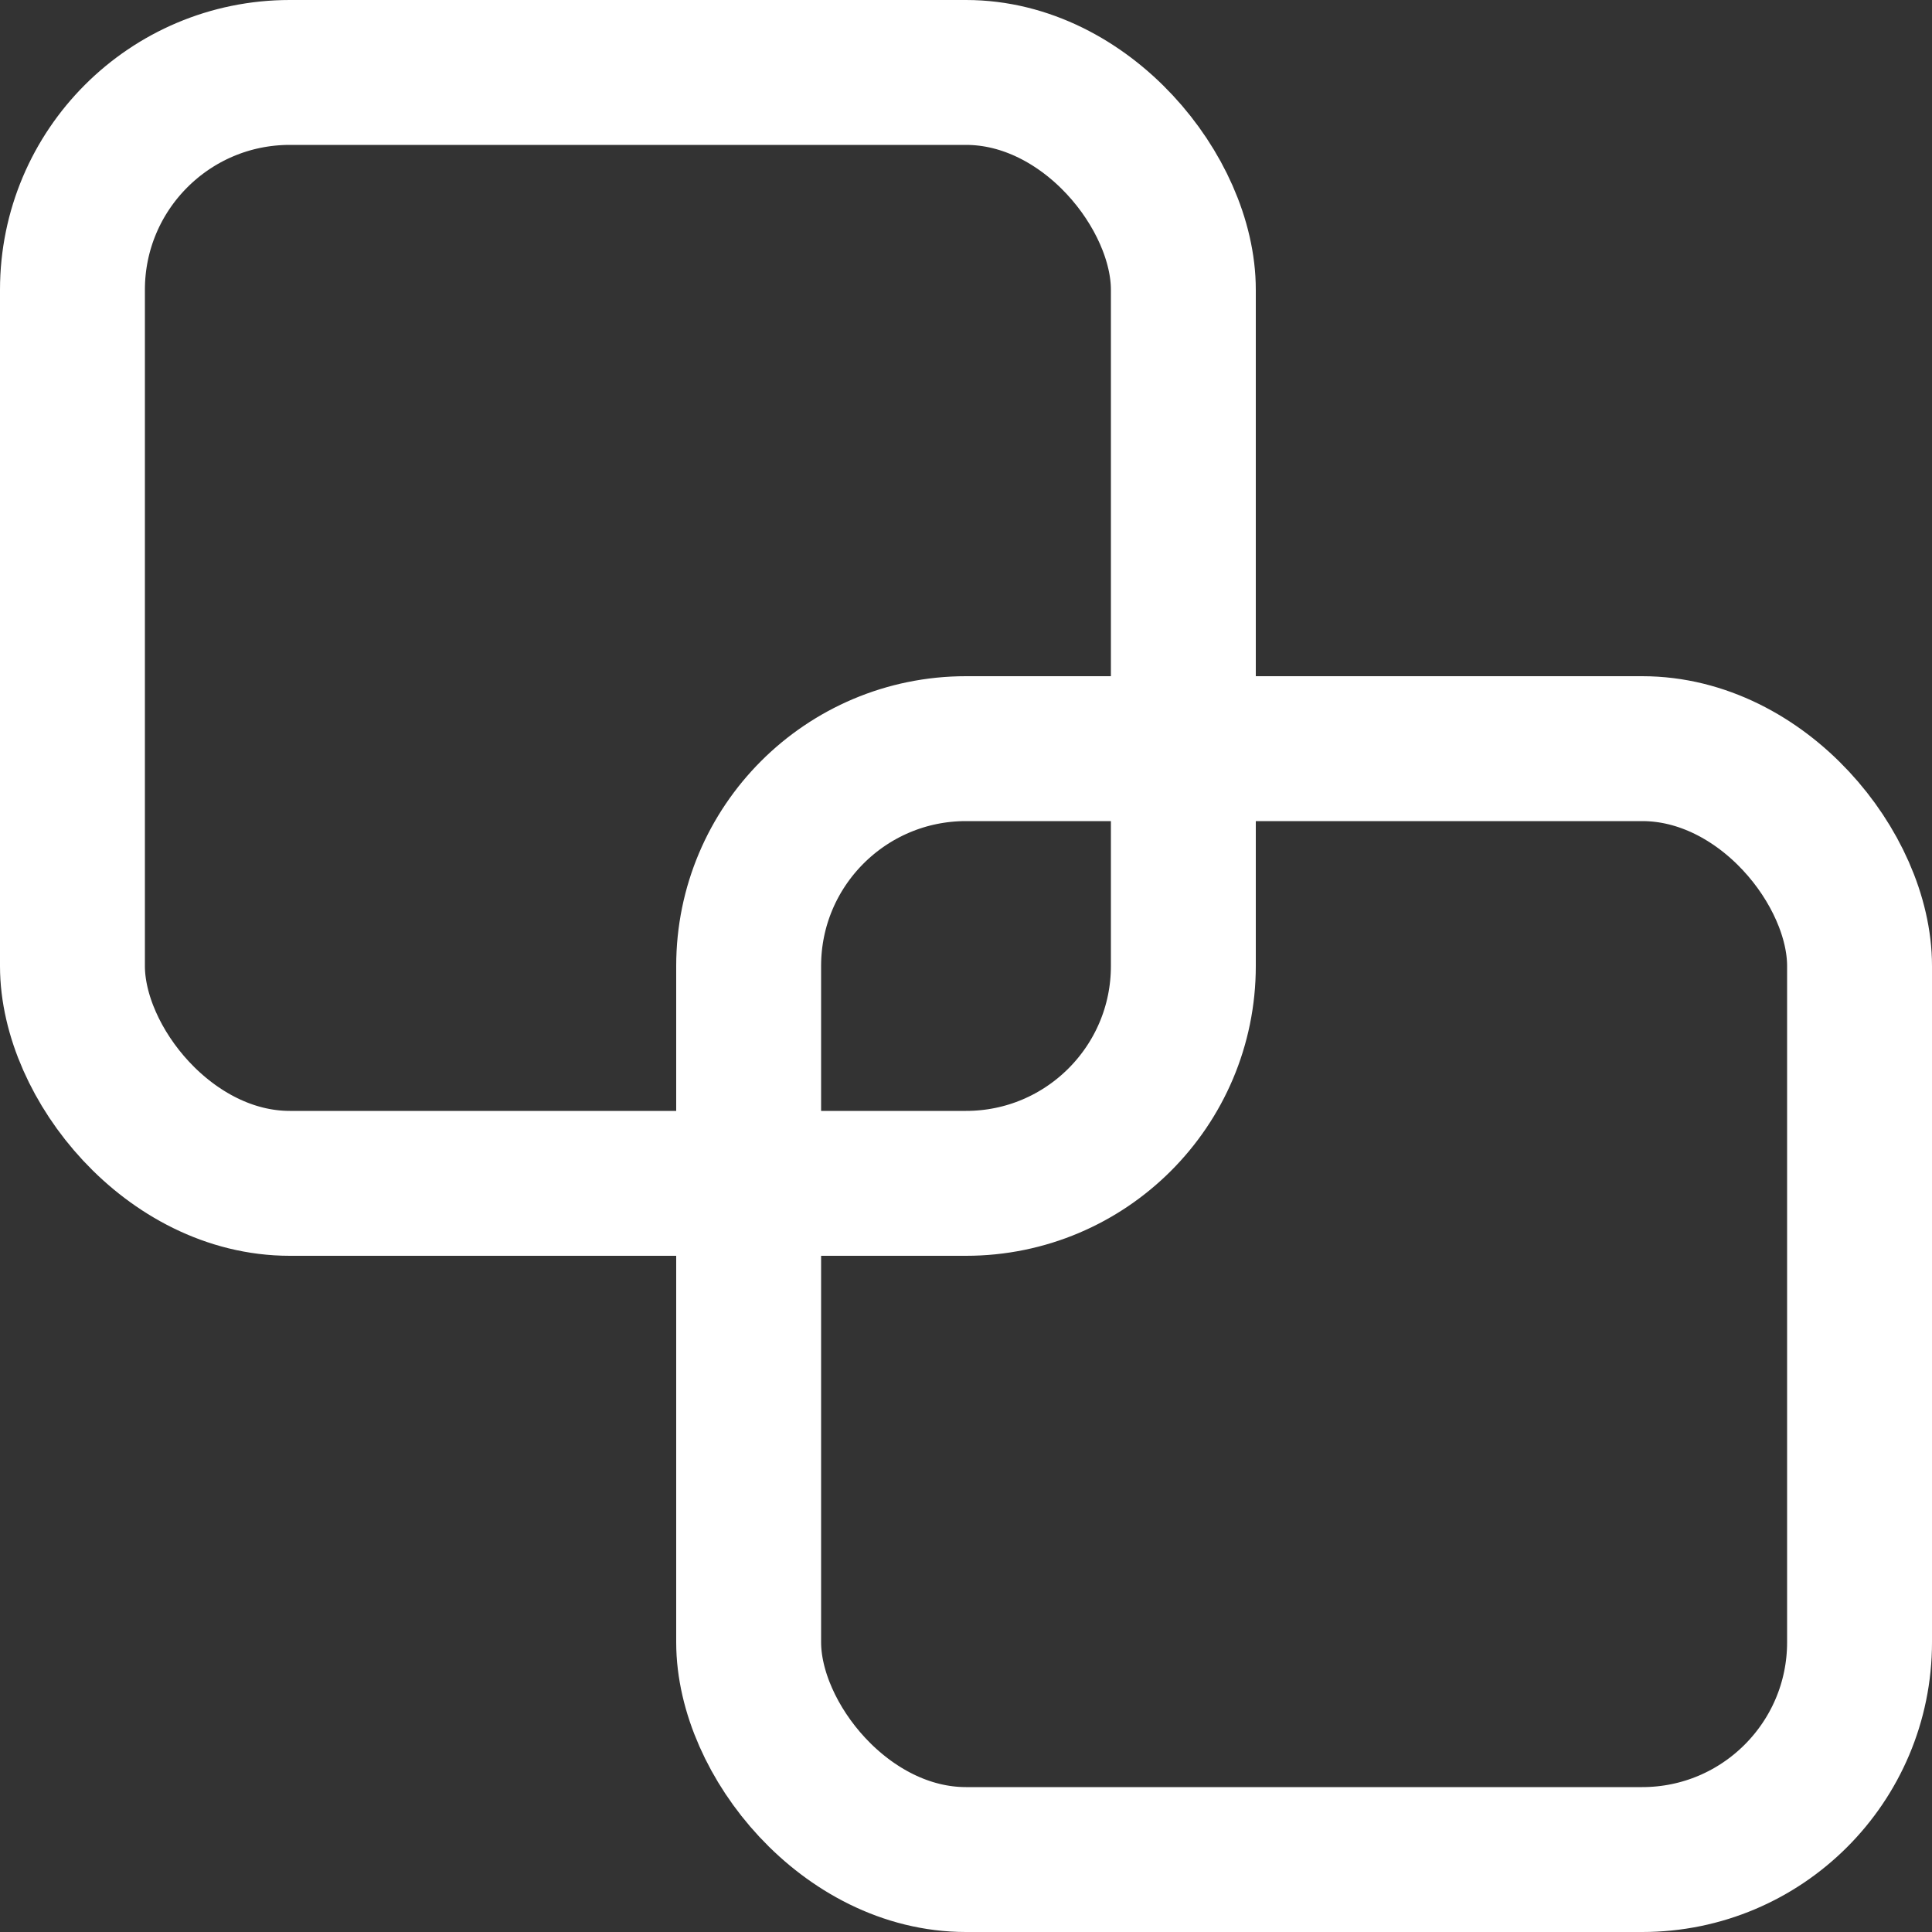
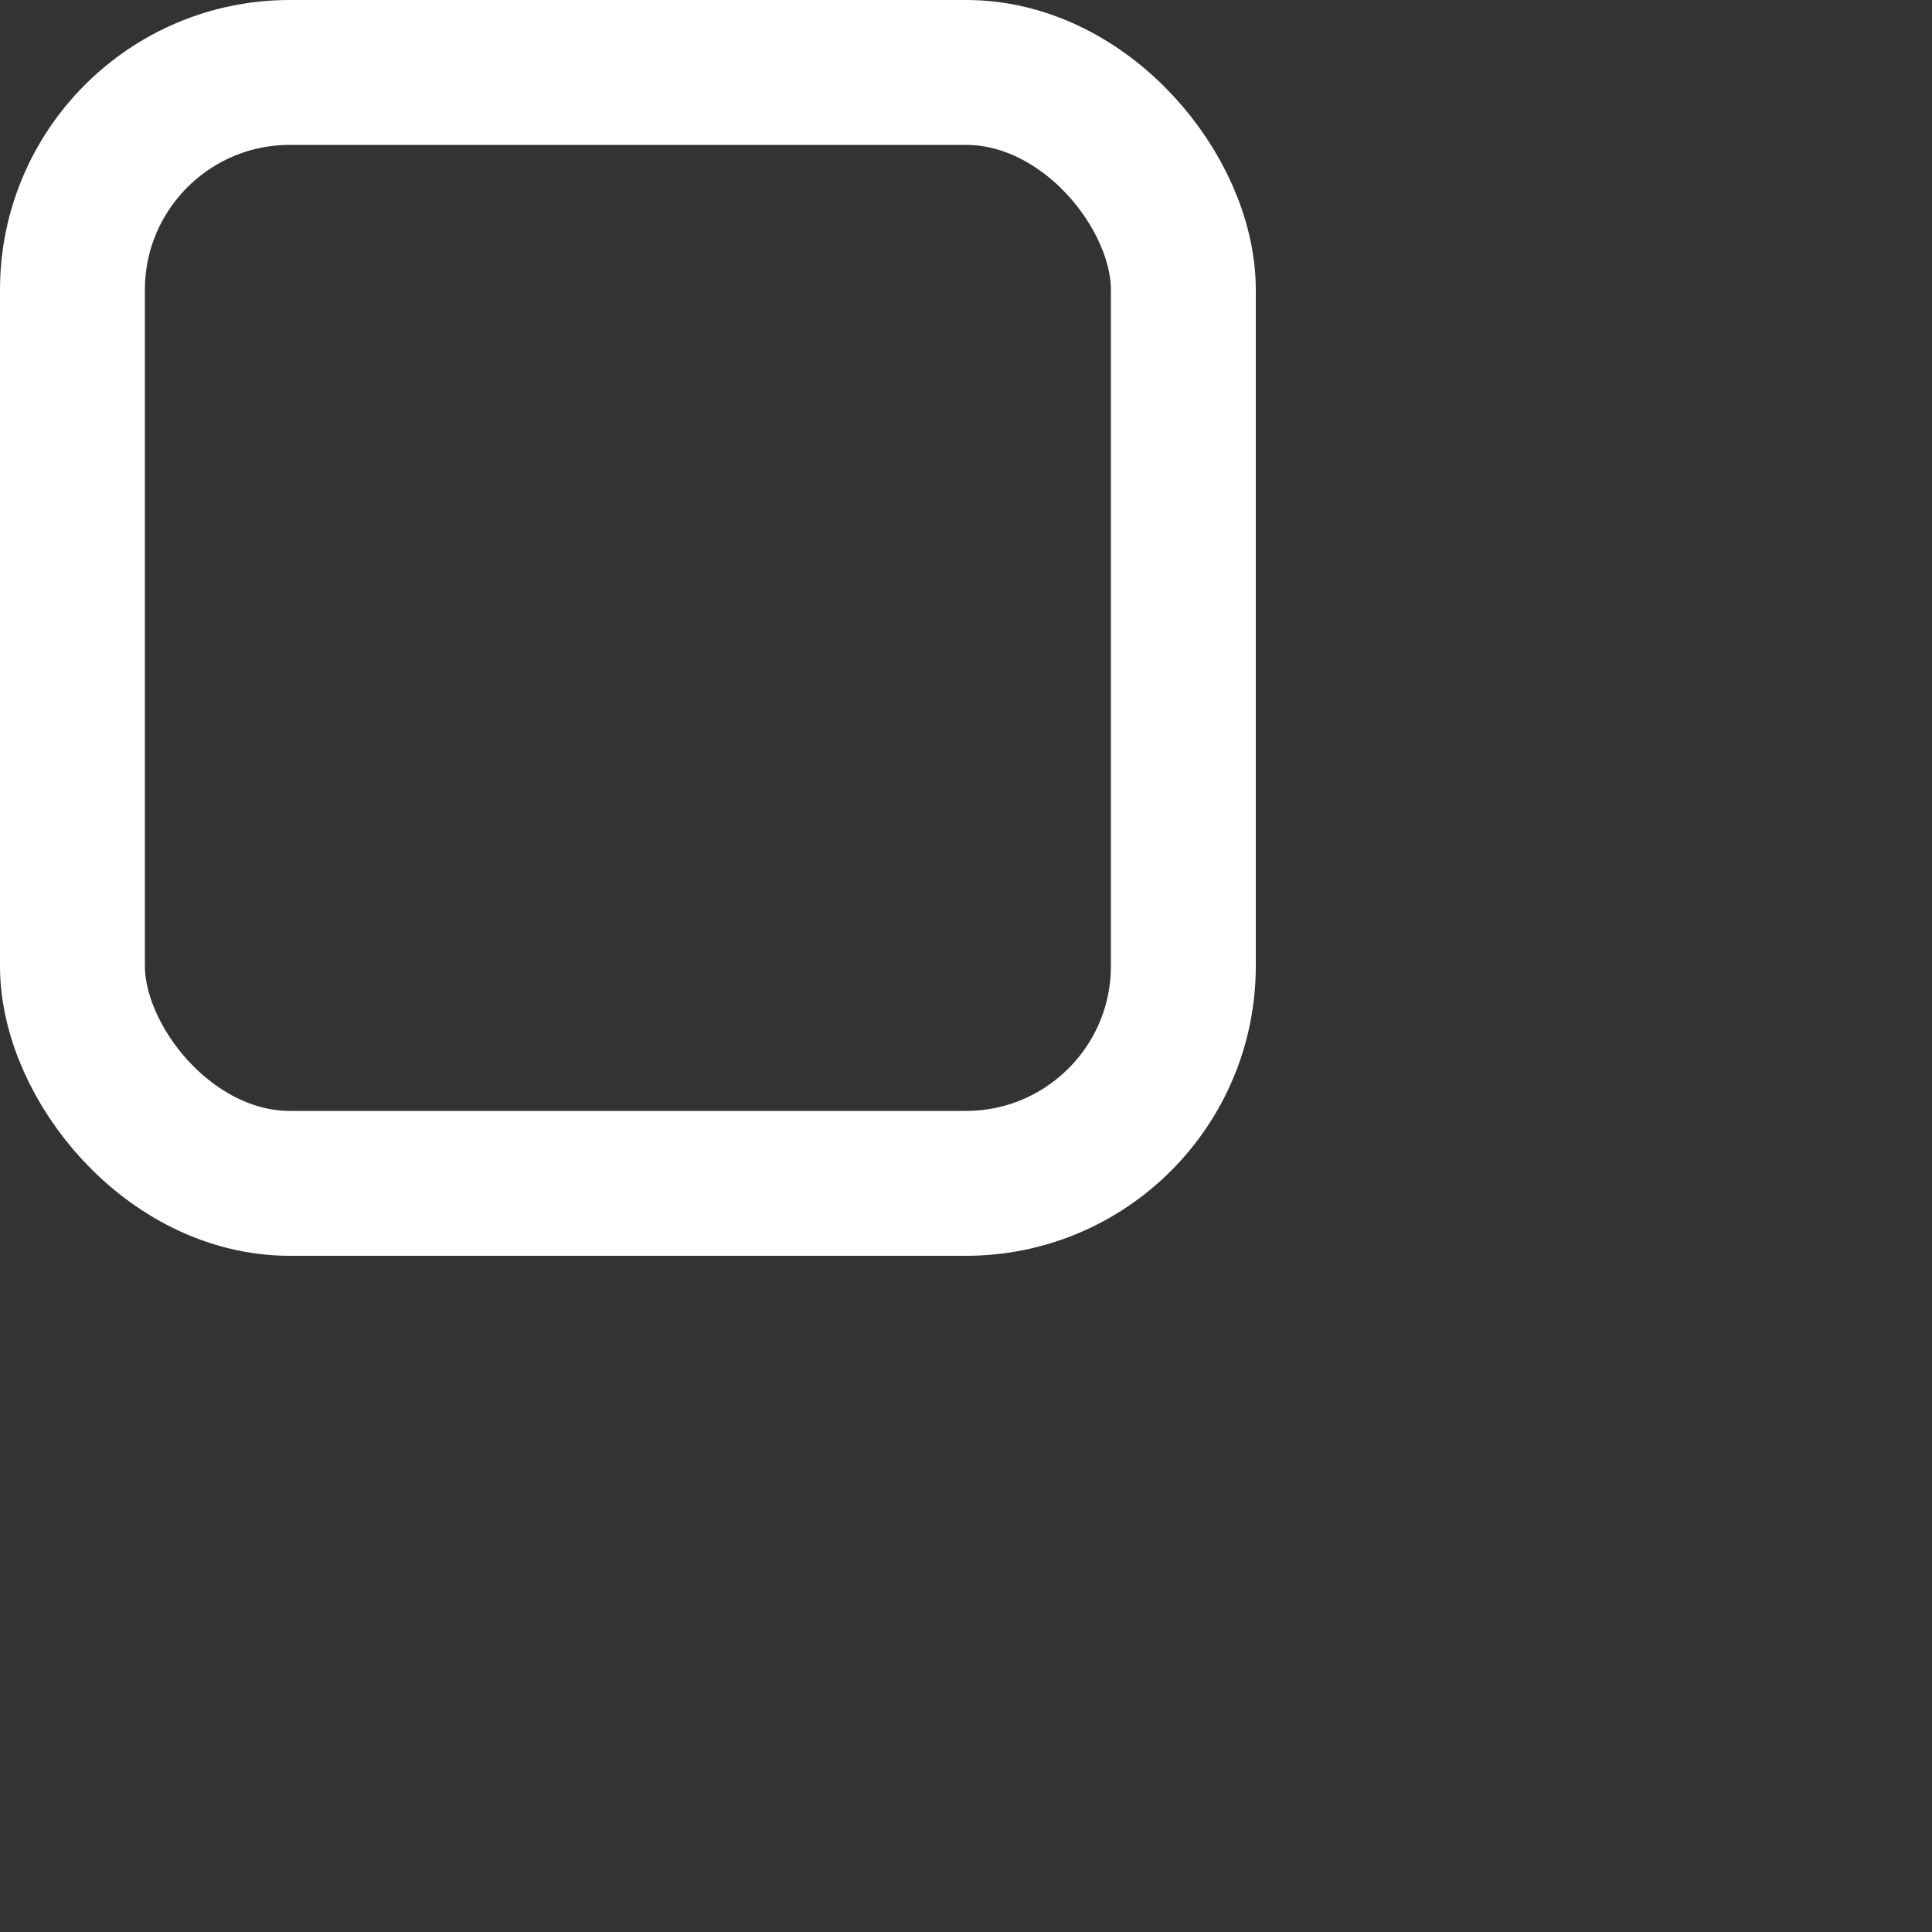
<svg xmlns="http://www.w3.org/2000/svg" width="20" height="20" viewBox="0 0 20 20">
  <rect x="0" y="0" width="20" height="20" fill="#333333" stroke="none" />
  <g id="Group_731" data-name="Group 731" transform="translate(-1098 -226)">
    <g id="Group_708" data-name="Group 708" transform="translate(2.197 2.197)">
      <g id="Rectangle_287" data-name="Rectangle 287" transform="translate(1095.803 223.803)" fill="none" stroke="#fff" stroke-width="1.5">
        <rect width="13" height="13" rx="3" stroke="none" />
        <rect x="0.75" y="0.75" width="11.5" height="11.5" rx="2.25" fill="none" />
      </g>
      <g id="Rectangle_288" data-name="Rectangle 288" transform="translate(1102.803 230.803)" fill="none" stroke="#fff" stroke-width="1.5">
-         <rect width="13" height="13" rx="3" stroke="none" />
-         <rect x="0.75" y="0.75" width="11.5" height="11.5" rx="2.25" fill="none" />
-       </g>
+         </g>
    </g>
  </g>
</svg>